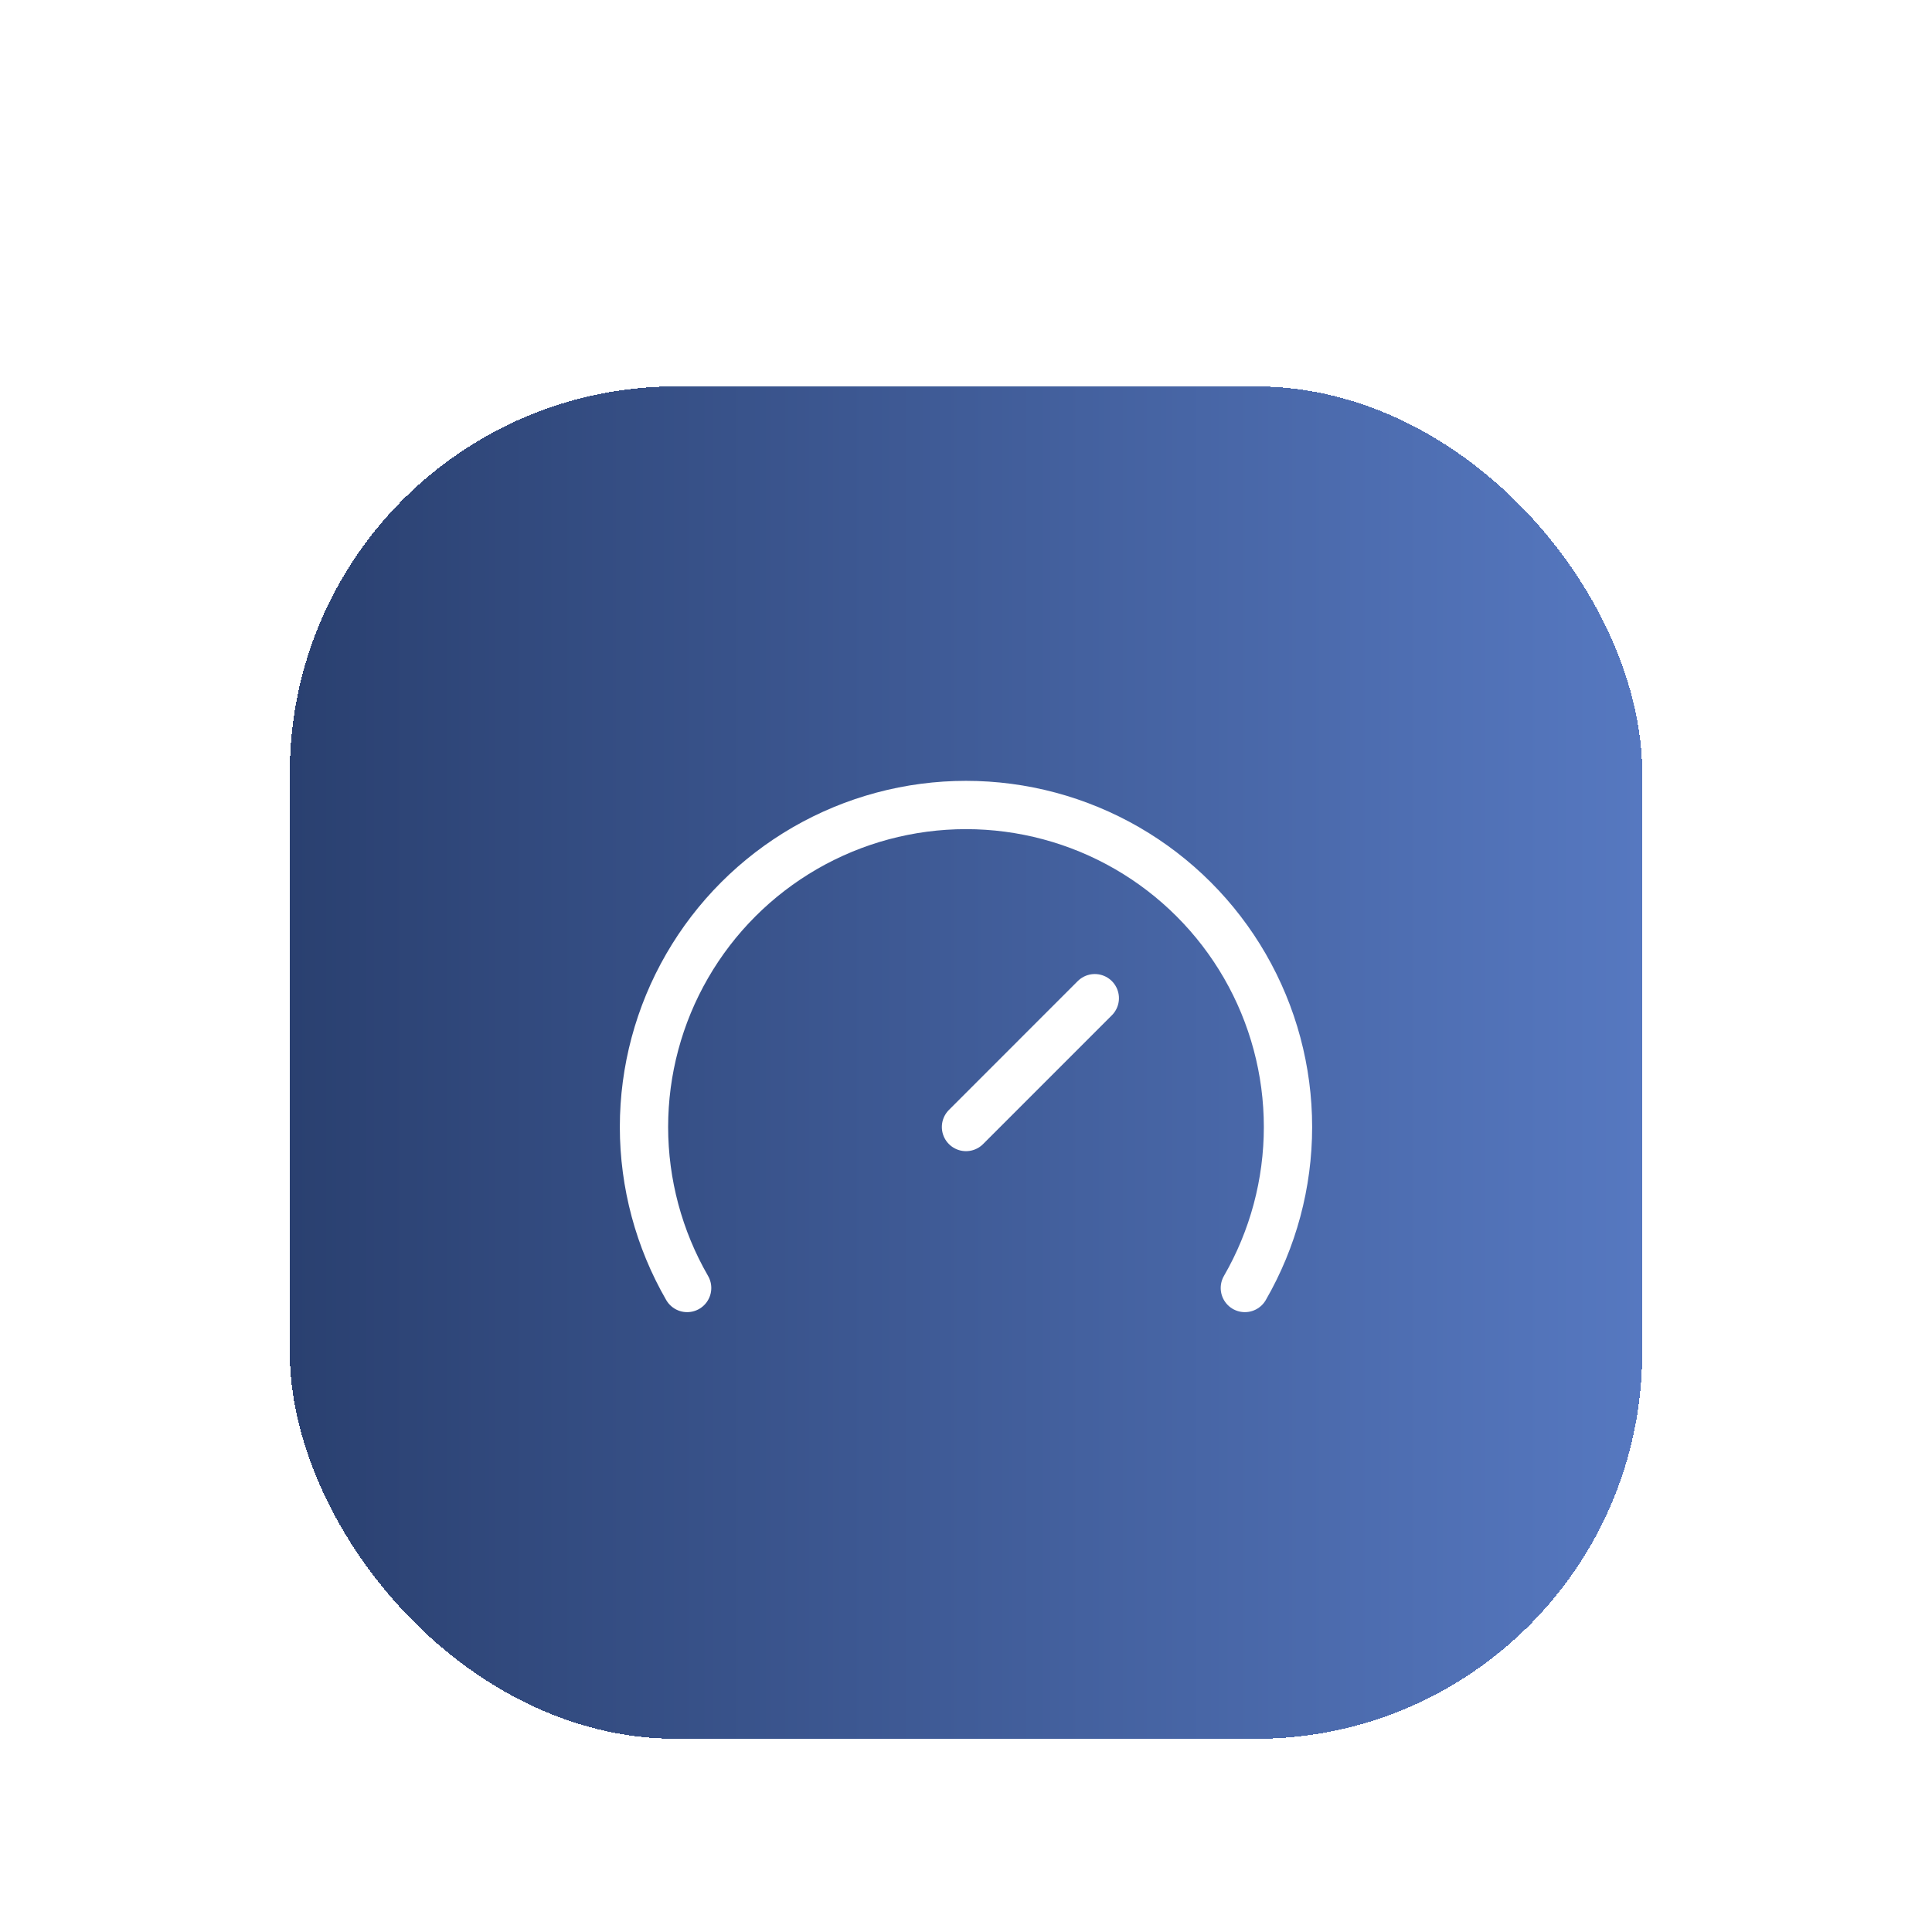
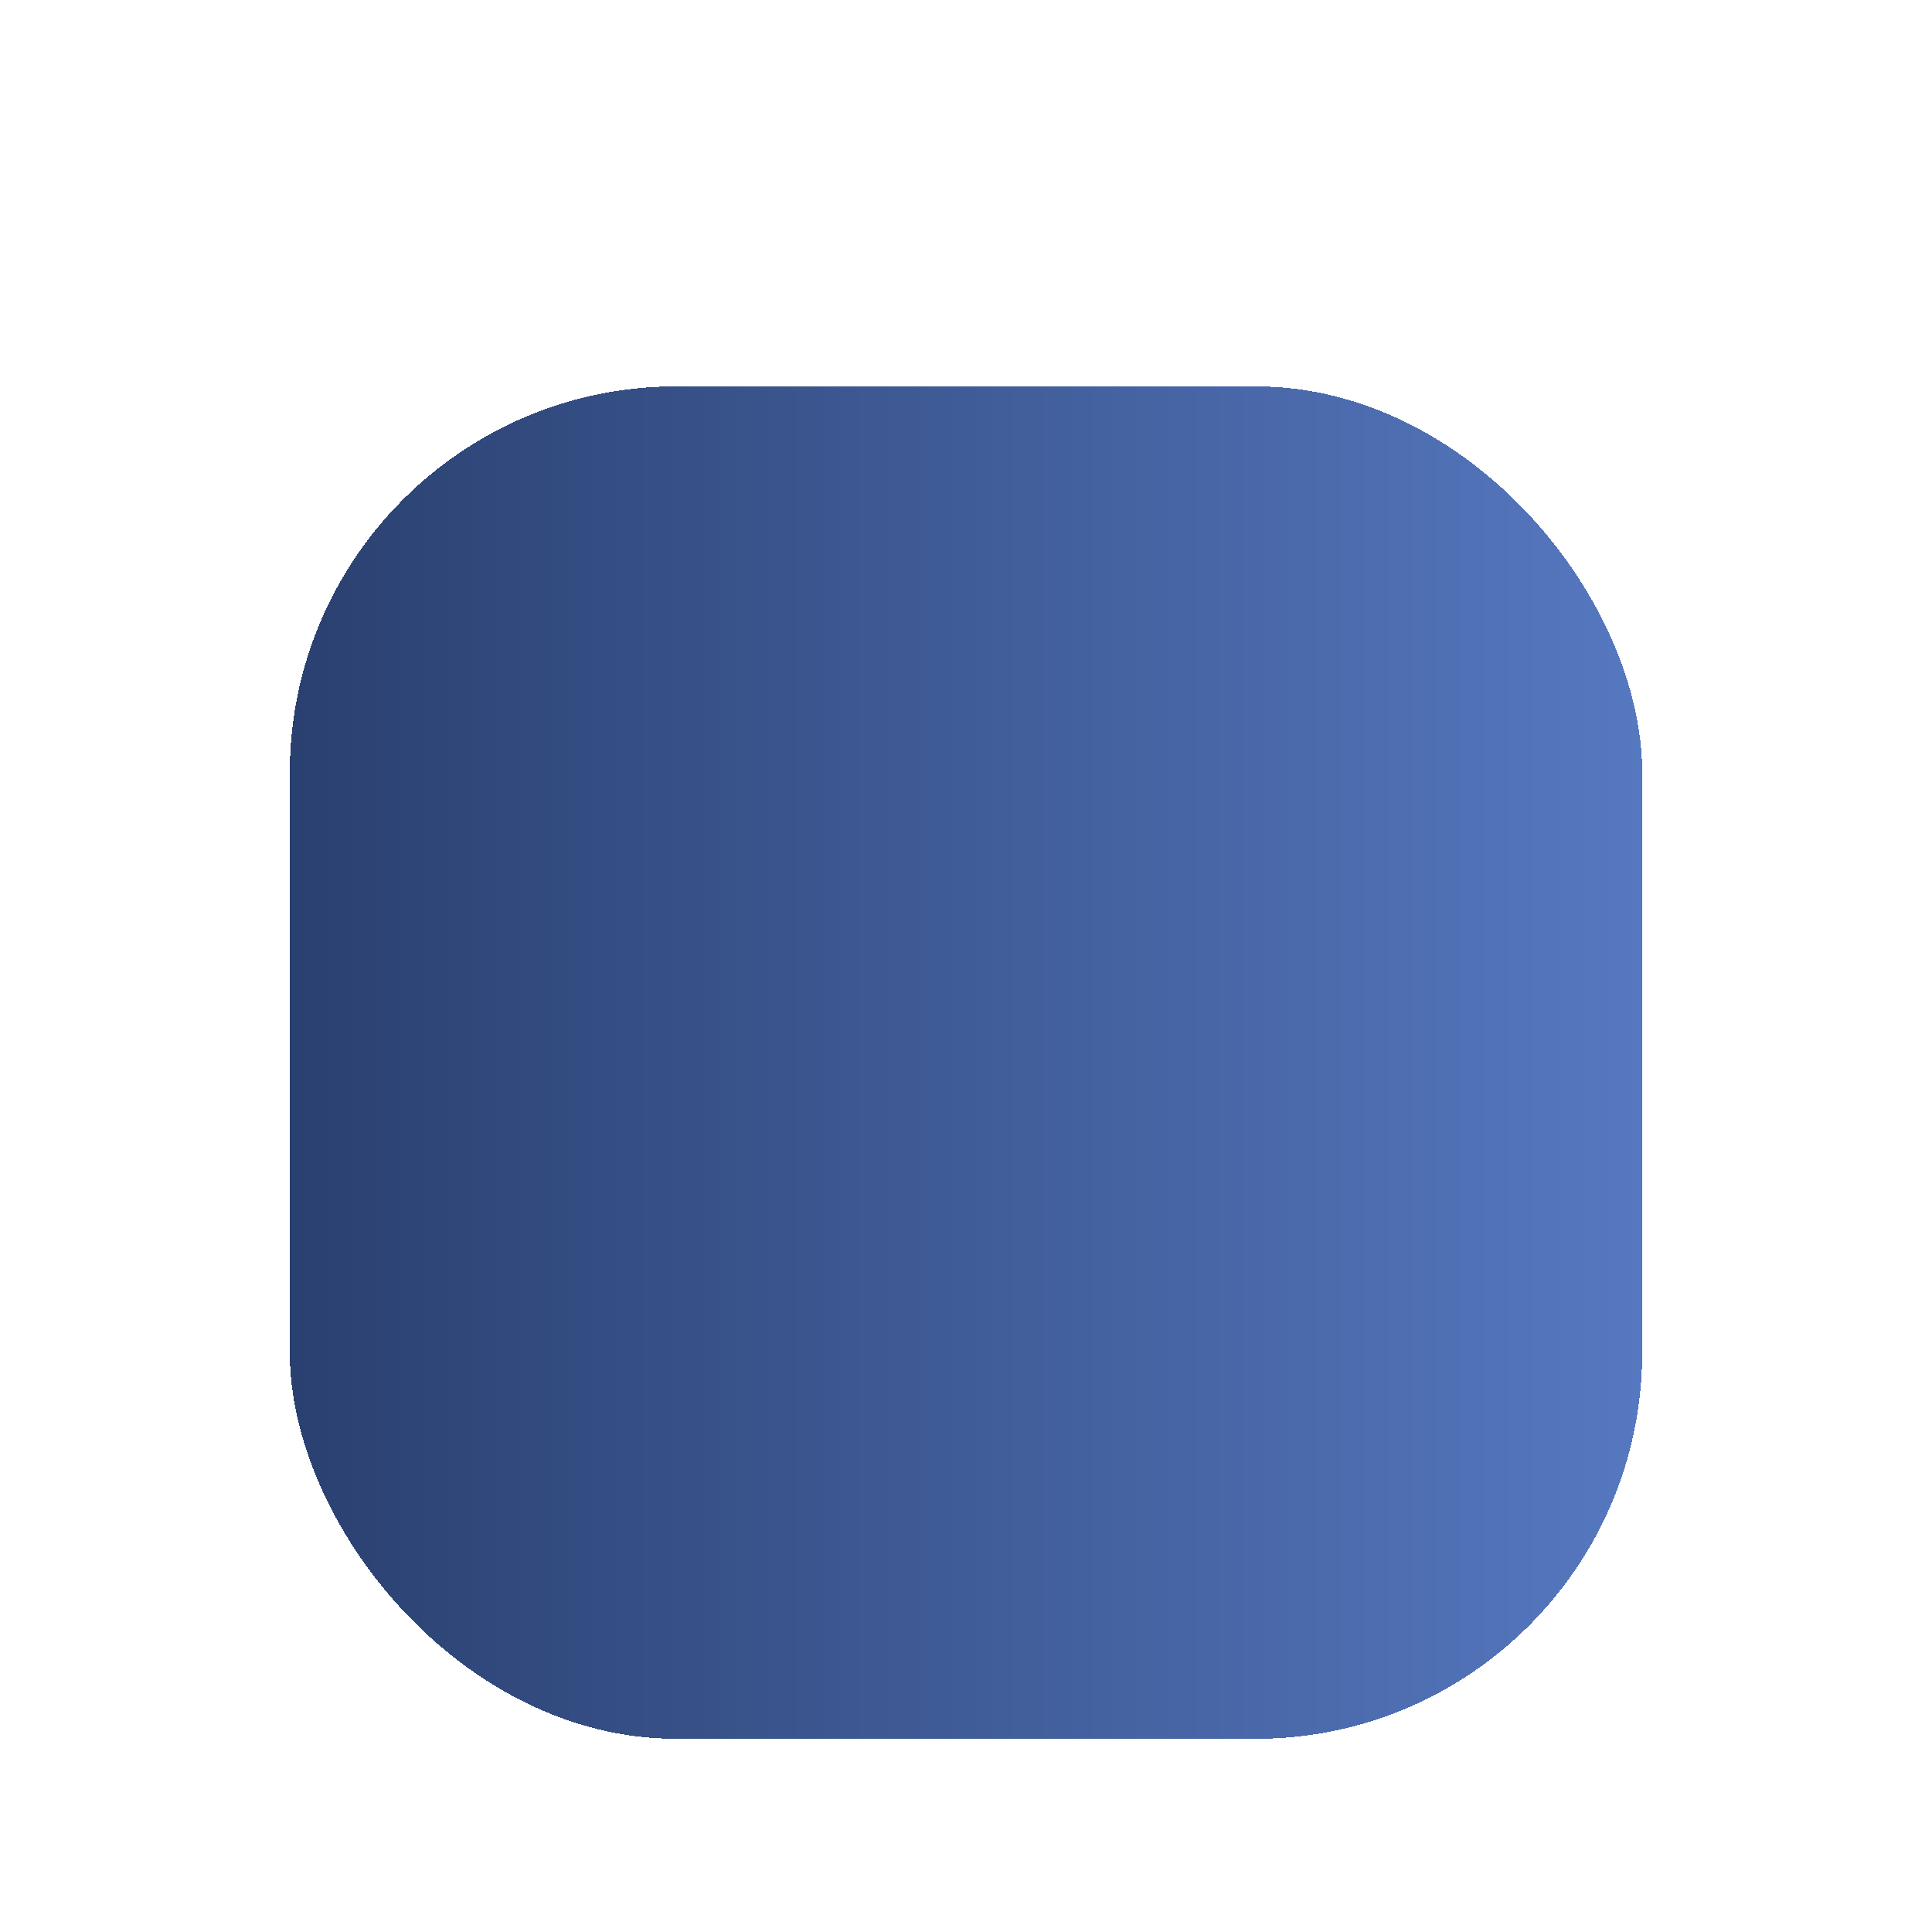
<svg xmlns="http://www.w3.org/2000/svg" width="80" height="80" viewBox="0 0 80 80" fill="none">
  <g filter="url(#filter0_dd_117_902)">
    <rect x="12" y="2" width="56" height="56" rx="16" fill="url(#paint0_linear_117_902)" shape-rendering="crispEdges" />
-     <path d="M40 32.667L45.333 27.333M28.453 39.333C27.283 37.306 26.667 35.007 26.666 32.667C26.666 30.326 27.282 28.027 28.453 26C29.623 23.973 31.306 22.29 33.333 21.119C35.36 19.949 37.659 19.333 40 19.333C42.34 19.333 44.64 19.949 46.667 21.119C48.694 22.29 50.377 23.973 51.547 26C52.717 28.027 53.333 30.326 53.333 32.667C53.333 35.007 52.717 37.306 51.547 39.333" stroke="white" stroke-width="2" stroke-linecap="round" stroke-linejoin="round" />
  </g>
  <defs>
    <filter id="filter0_dd_117_902" x="0" y="0" width="80" height="80" filterUnits="userSpaceOnUse" color-interpolation-filters="sRGB">
      <feFlood flood-opacity="0" result="BackgroundImageFix" />
      <feColorMatrix in="SourceAlpha" type="matrix" values="0 0 0 0 0 0 0 0 0 0 0 0 0 0 0 0 0 0 127 0" result="hardAlpha" />
      <feMorphology radius="4" operator="erode" in="SourceAlpha" result="effect1_dropShadow_117_902" />
      <feOffset dy="4" />
      <feGaussianBlur stdDeviation="3" />
      <feComposite in2="hardAlpha" operator="out" />
      <feColorMatrix type="matrix" values="0 0 0 0 0 0 0 0 0 0 0 0 0 0 0 0 0 0 0.1 0" />
      <feBlend mode="normal" in2="BackgroundImageFix" result="effect1_dropShadow_117_902" />
      <feColorMatrix in="SourceAlpha" type="matrix" values="0 0 0 0 0 0 0 0 0 0 0 0 0 0 0 0 0 0 127 0" result="hardAlpha" />
      <feMorphology radius="3" operator="erode" in="SourceAlpha" result="effect2_dropShadow_117_902" />
      <feOffset dy="10" />
      <feGaussianBlur stdDeviation="7.5" />
      <feComposite in2="hardAlpha" operator="out" />
      <feColorMatrix type="matrix" values="0 0 0 0 0 0 0 0 0 0 0 0 0 0 0 0 0 0 0.1 0" />
      <feBlend mode="normal" in2="effect1_dropShadow_117_902" result="effect2_dropShadow_117_902" />
      <feBlend mode="normal" in="SourceGraphic" in2="effect2_dropShadow_117_902" result="shape" />
    </filter>
    <linearGradient id="paint0_linear_117_902" x1="68" y1="30" x2="12" y2="30" gradientUnits="userSpaceOnUse">
      <stop stop-color="#5678C0" />
      <stop offset="1" stop-color="#2A4070" />
    </linearGradient>
  </defs>
</svg>